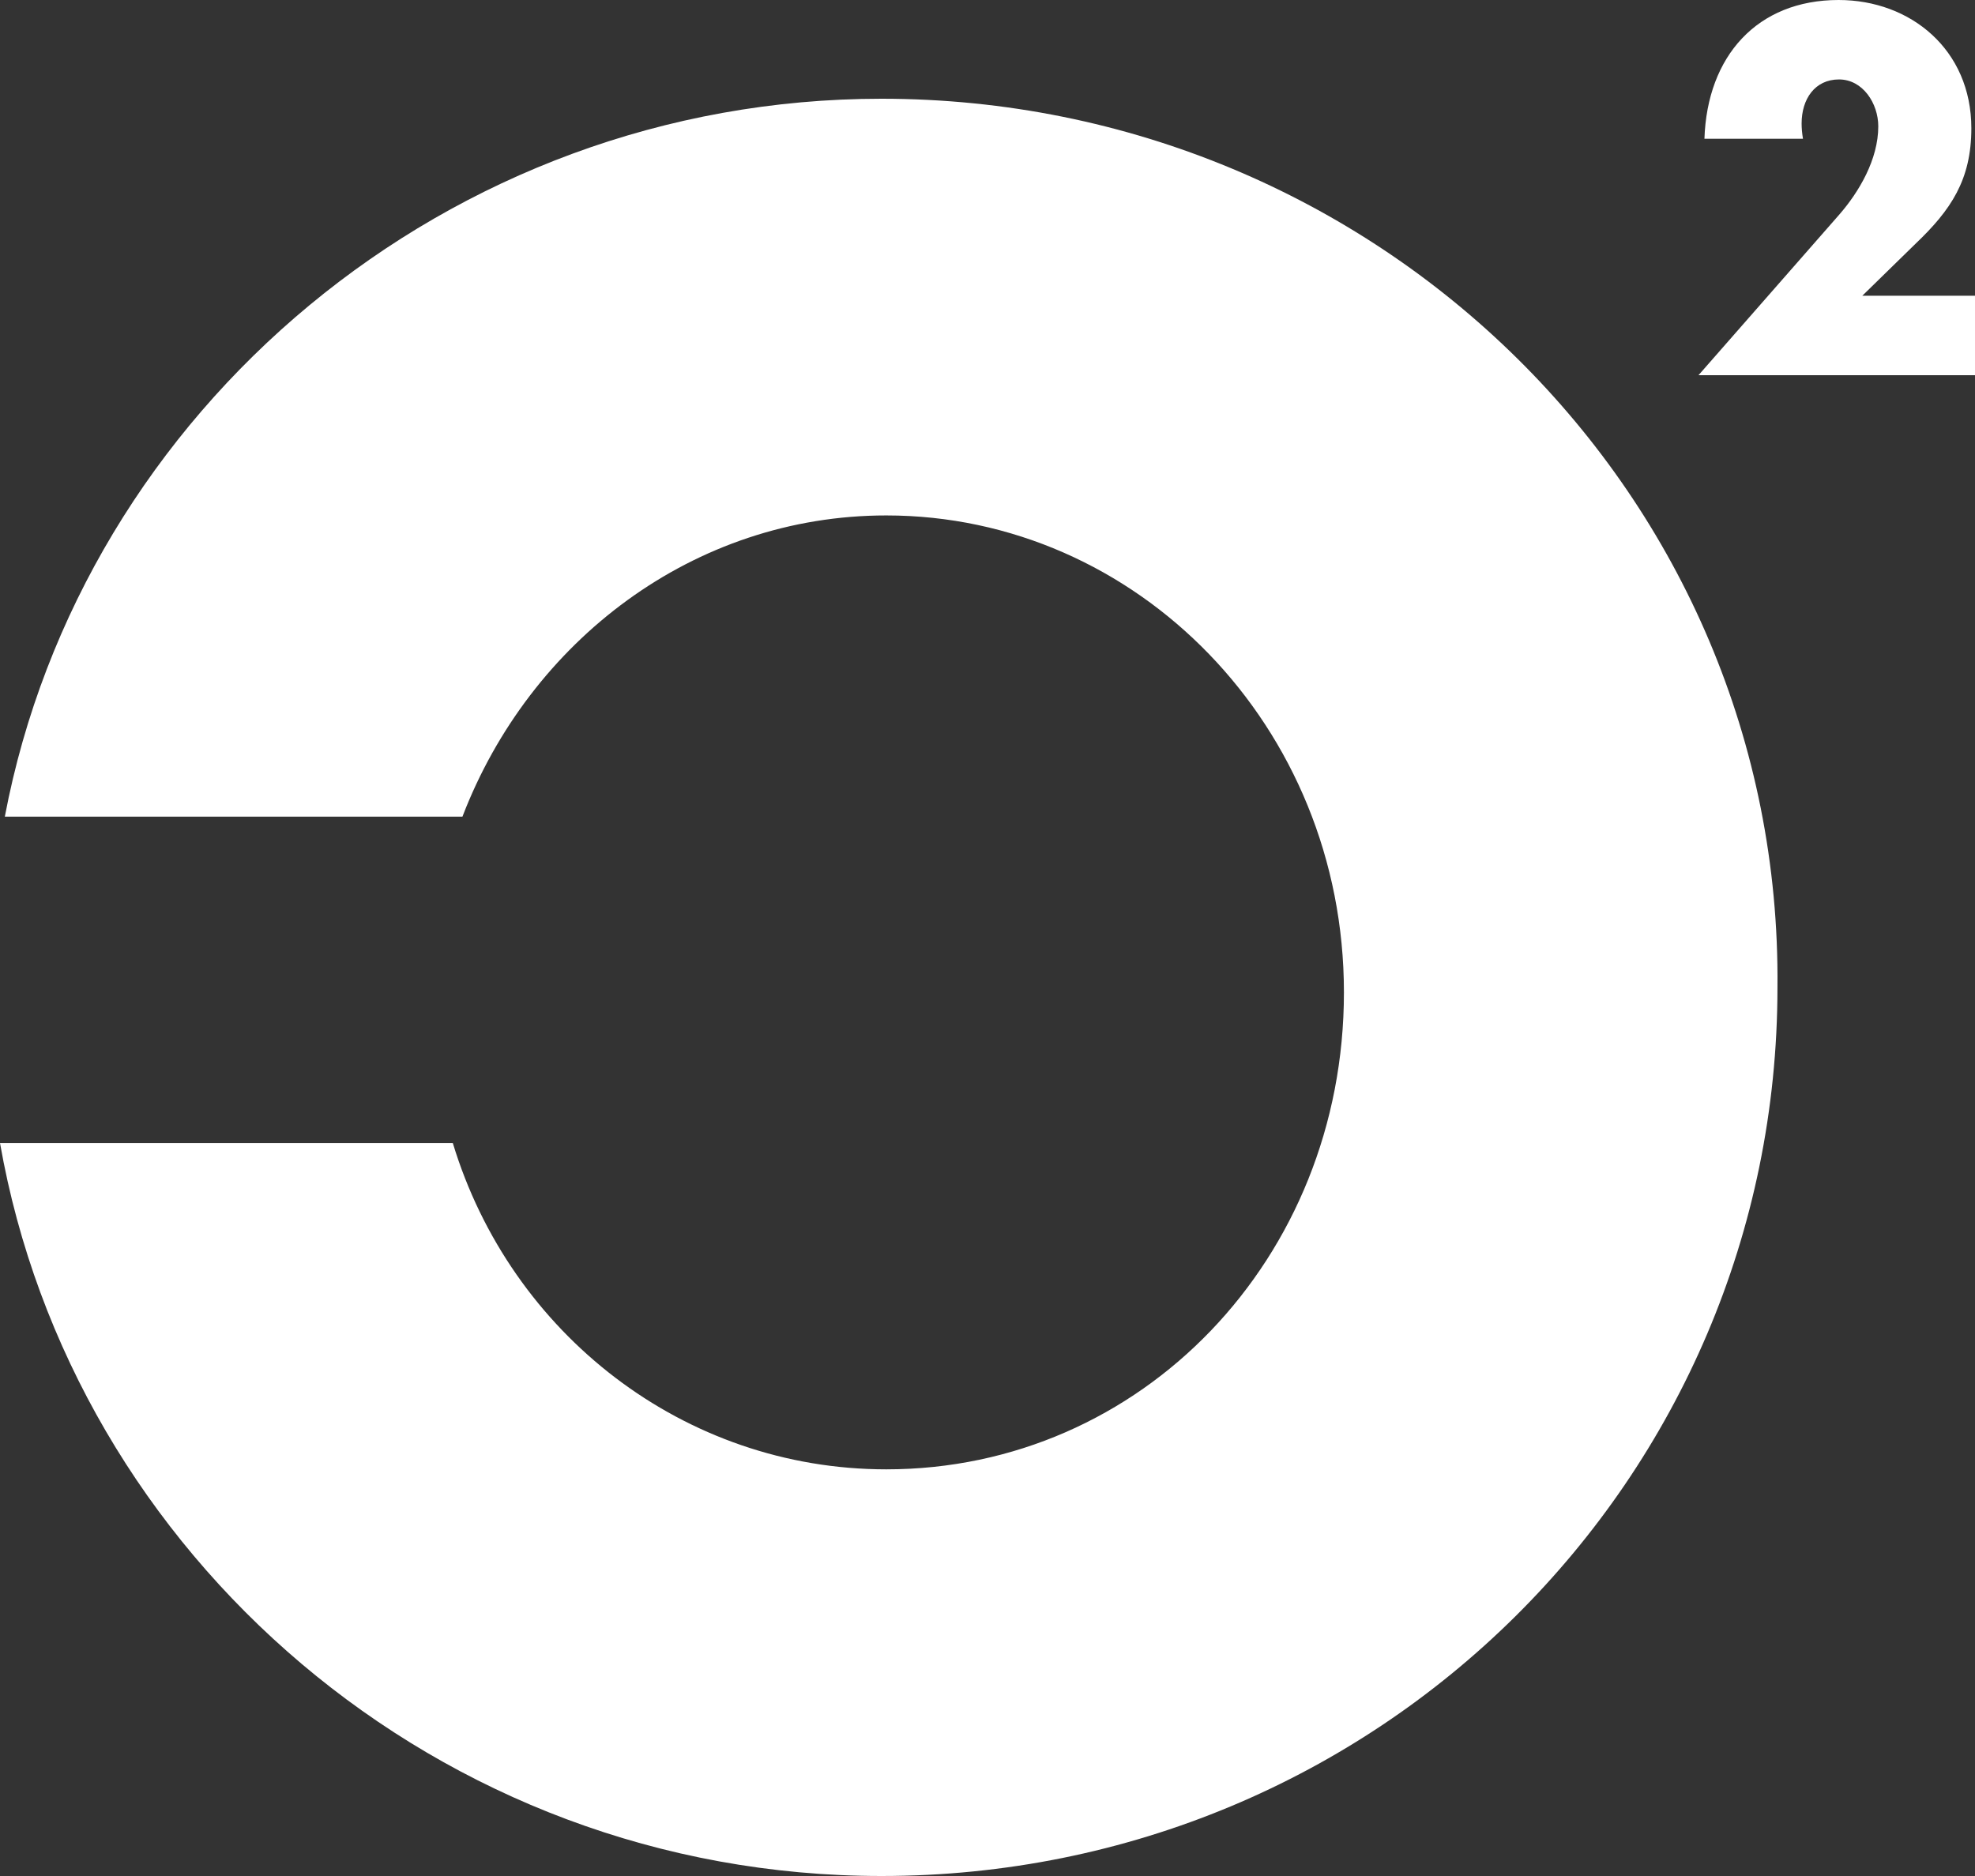
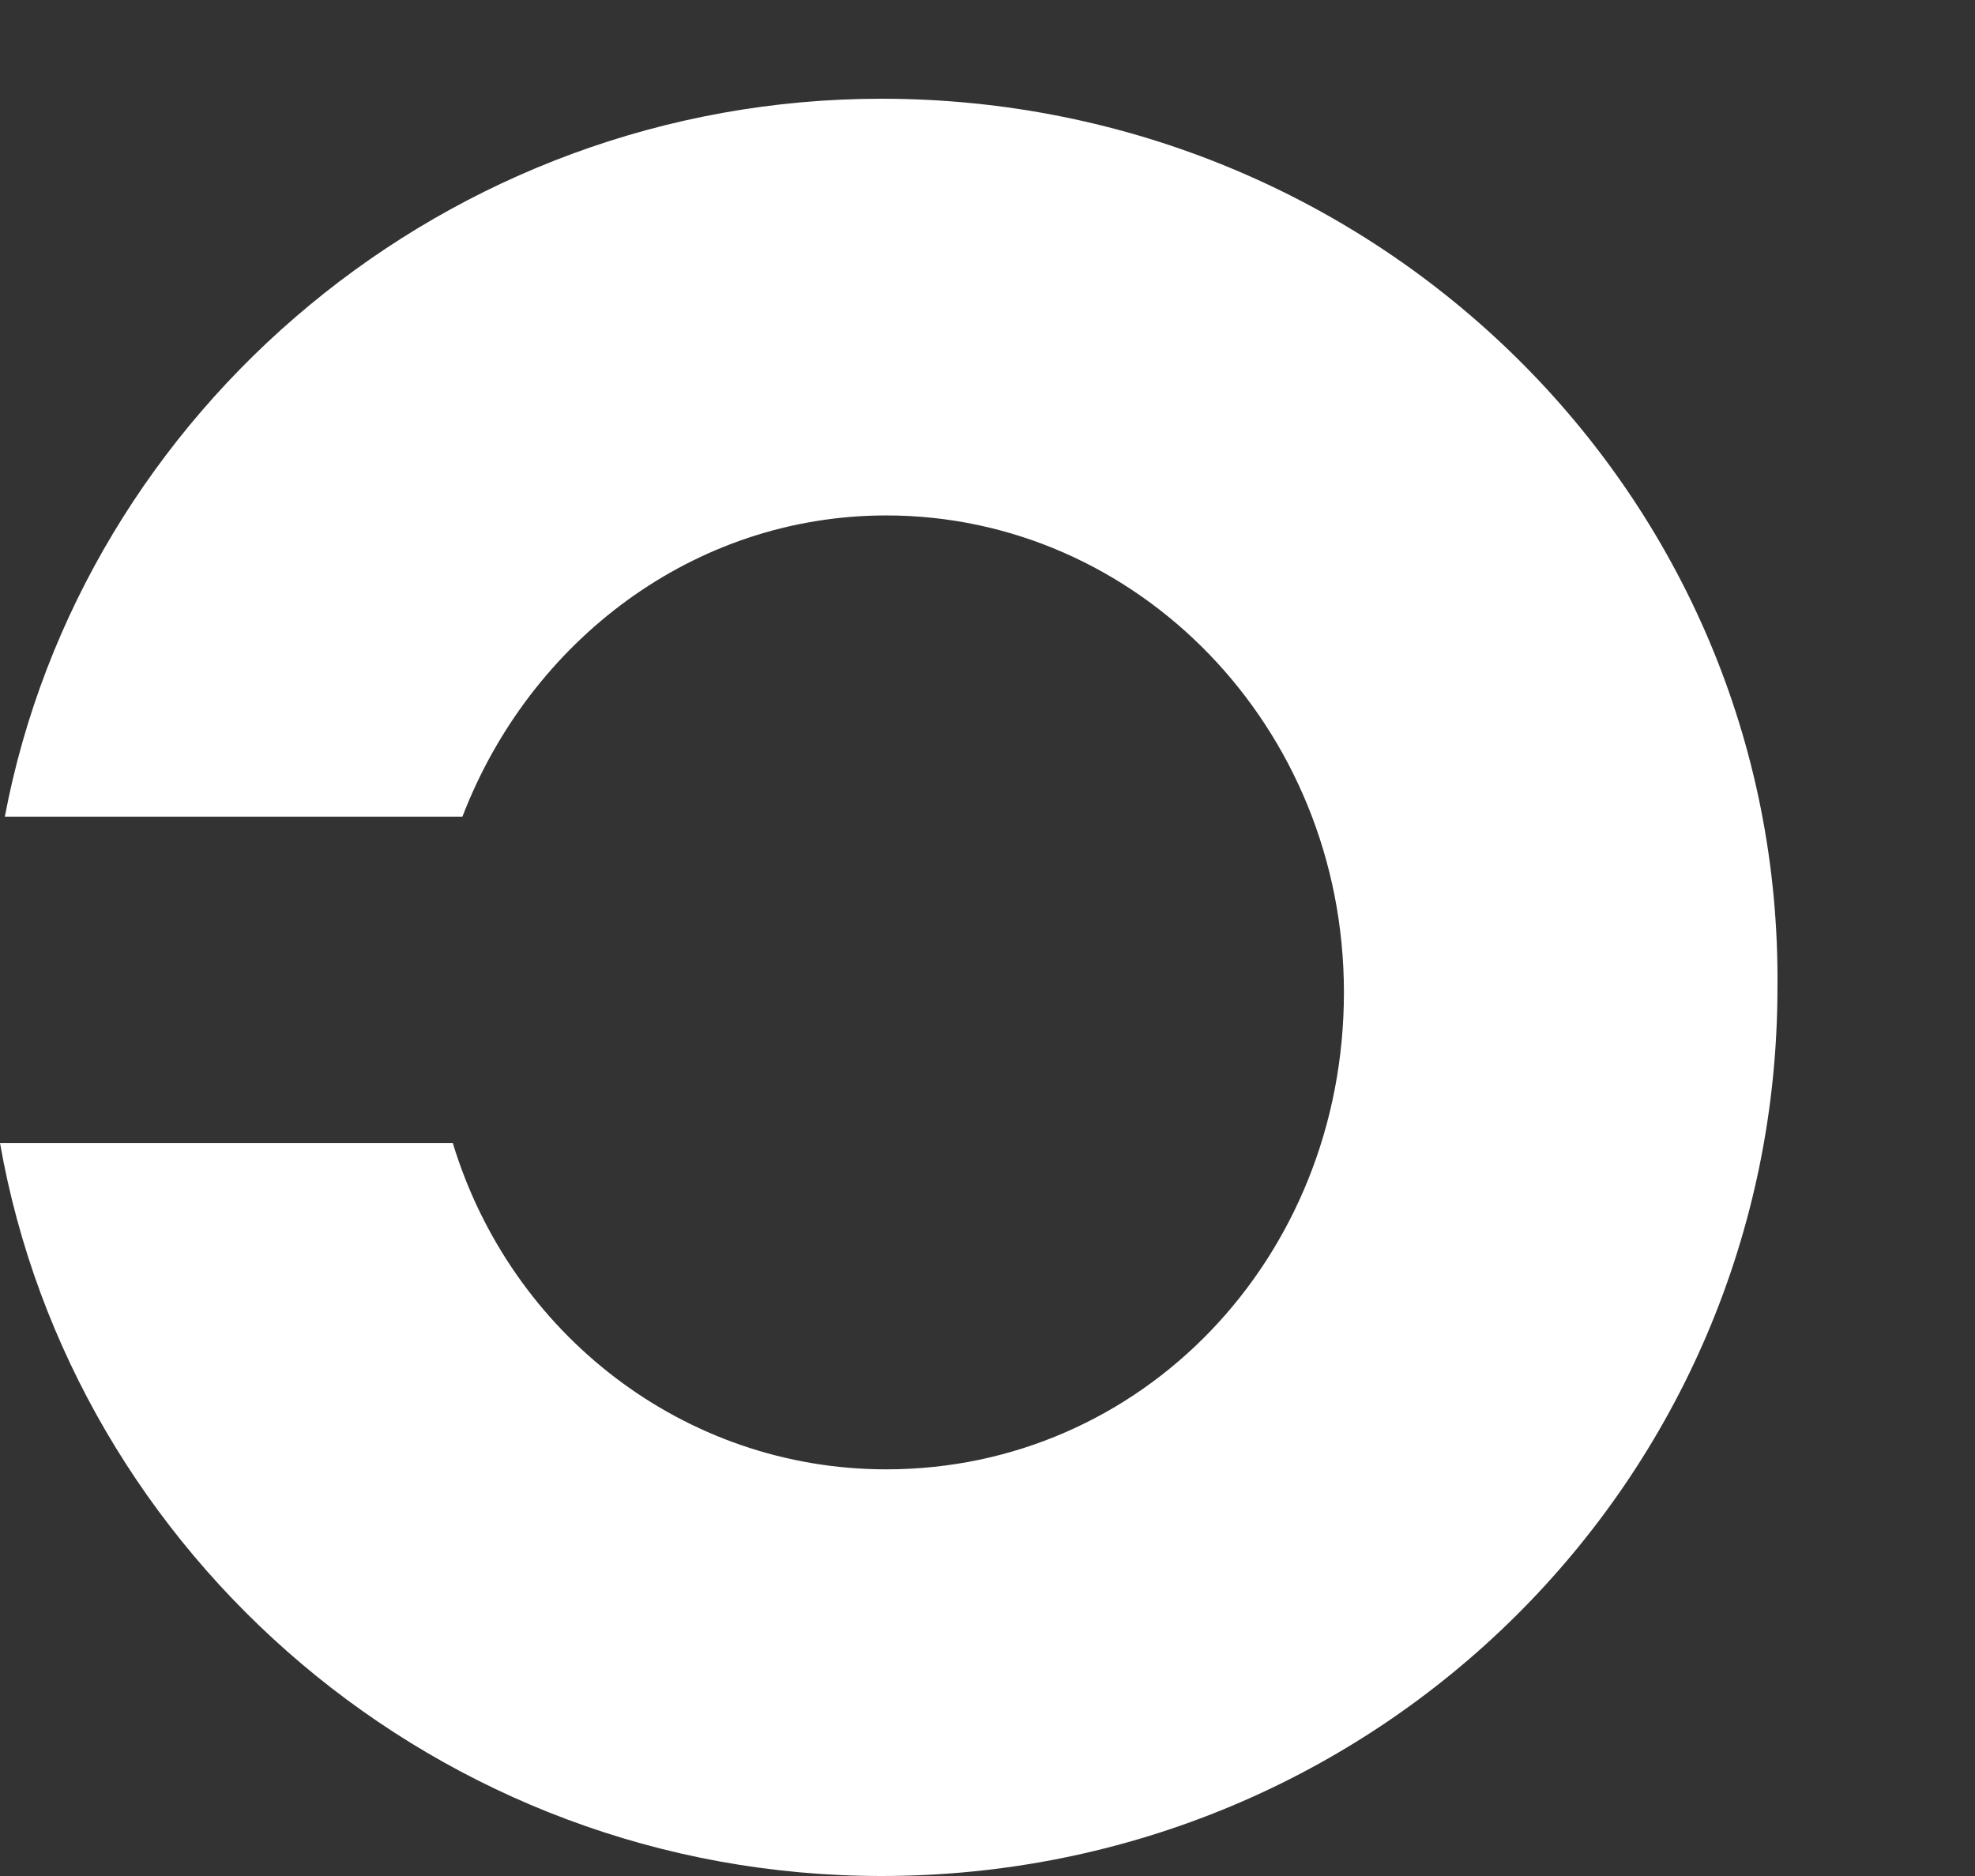
<svg xmlns="http://www.w3.org/2000/svg" width="200" height="190" viewBox="0 0 200 190" fill="none">
  <rect x="0" y="0" width="200" height="190" fill="#333333" stroke="none" />
  <path d="M89.266 10C45.365 10 8.292 41.525 0.488 82.712H46.828C53.657 64.915 70.242 52.203 89.754 52.203C115.119 52.203 136.094 73.559 136.094 100.508C136.094 127.458 115.607 148.814 89.754 148.814C69.267 148.814 51.706 135.085 45.853 115.763H0C7.317 157.458 44.389 190 89.266 190C139.509 190 179.996 149.831 179.996 100C180.483 50.169 139.509 10 89.266 10Z" fill="white" />
-   <path d="M188.587 29.954L193.993 24.671C197.551 21.278 199.63 18.224 199.63 12.99C199.63 5.041 193.485 0 186.185 0C177.96 0 172.878 5.671 172.601 14.056H182.581C182.488 13.523 182.442 12.99 182.442 12.505C182.442 10.033 183.782 8.046 186.231 8.046C188.634 8.046 190.205 10.469 190.205 12.796C190.205 16.14 188.264 19.436 186.231 21.763L172 38H200V29.954H188.587Z" fill="white" />
</svg>